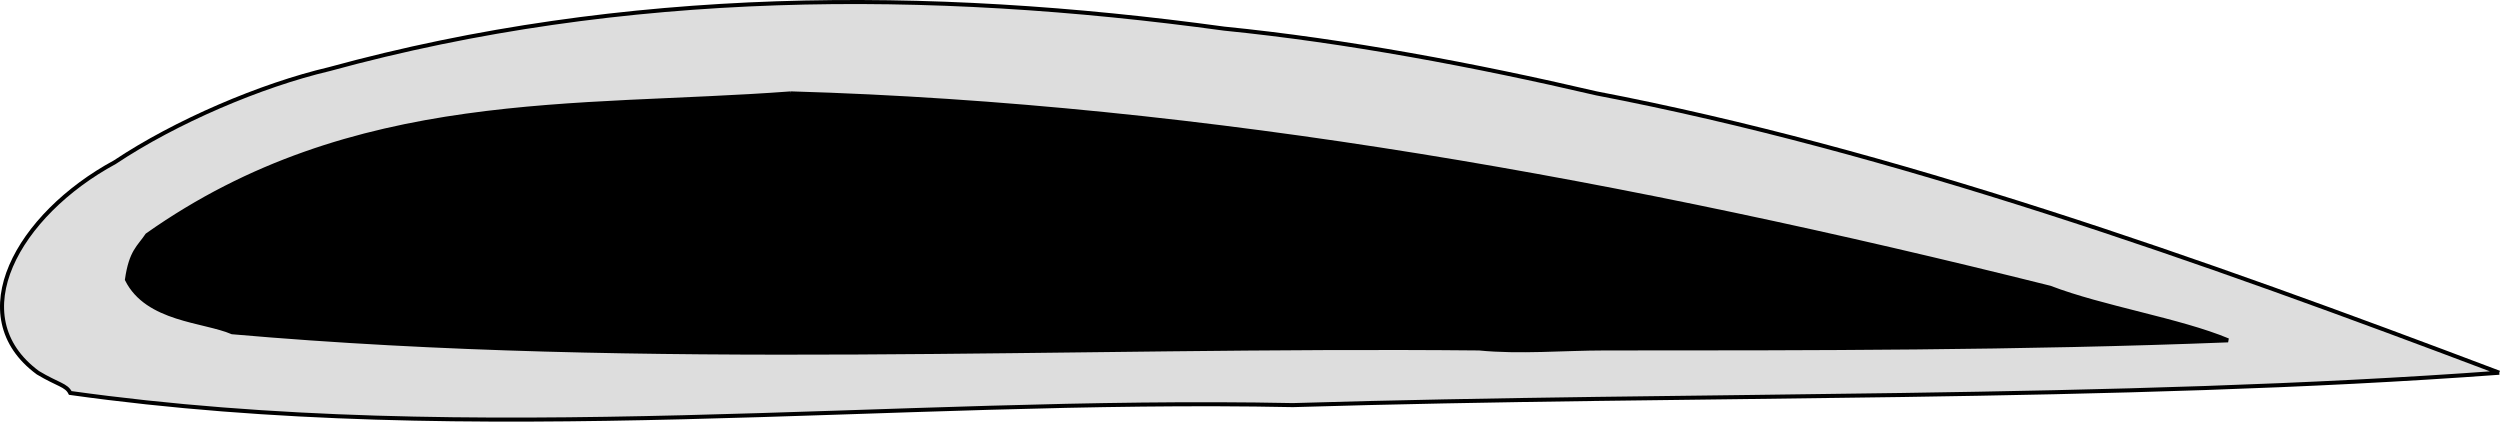
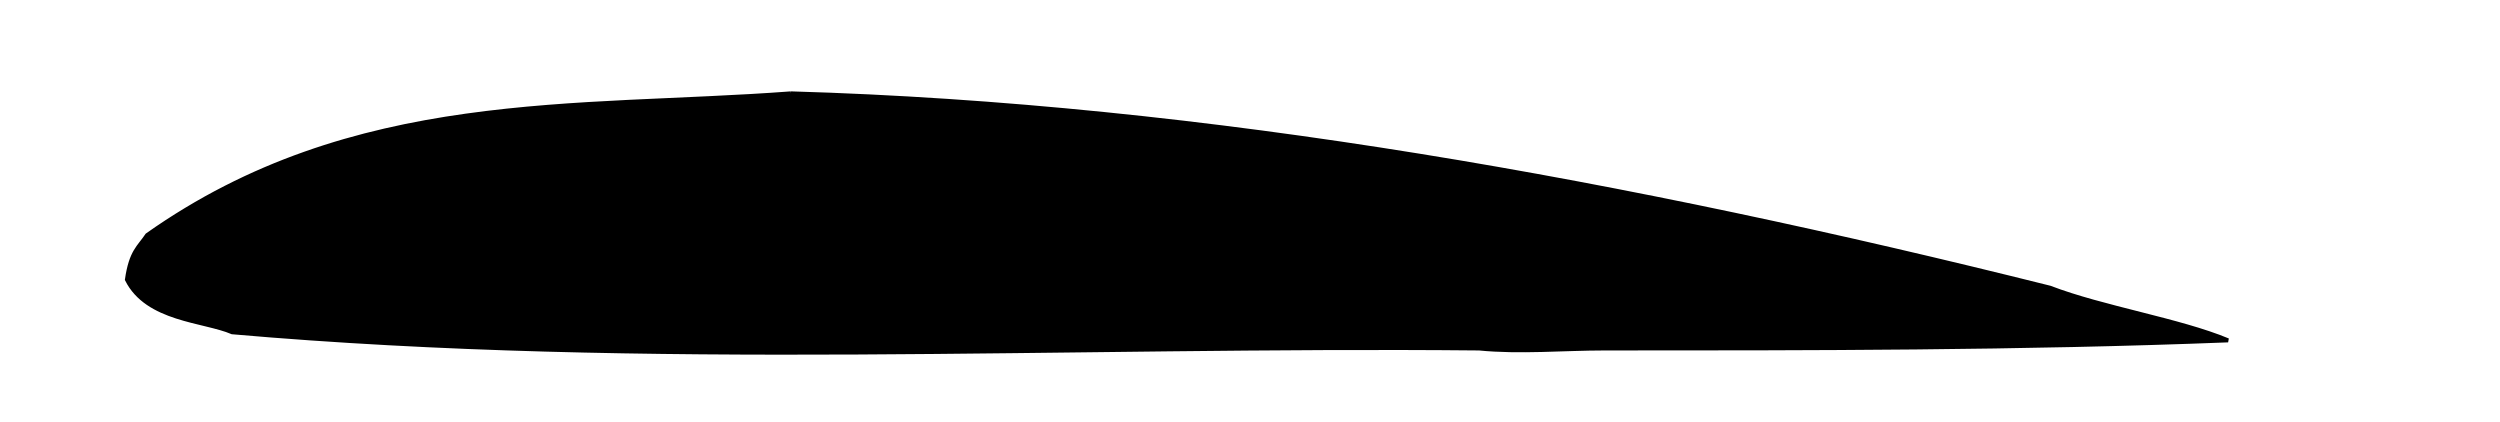
<svg xmlns="http://www.w3.org/2000/svg" width="617.535" height="104.153" version="1.2">
  <g fill="none" stroke="#000" stroke-miterlimit="2" font-family="'Sans Serif'" font-size="12.5" font-weight="400">
-     <path fill="#ddd" d="M617.358 92.069c-95 7-199 5-298 8-99-2-202 11-302-3-1-2-3-2-8-5-19-14-5-39 19-52 15-10 36-19 53-23 73-20 148-20 221-10 30 3 62 9 92 16 73 14 149 41 223 69" vector-effect="non-scaling-stroke" />
    <path fill="#000" d="M195.358 23.069c103 3 207 22 311 48 13 5 32 8 44 13-51 2-103 2-154 2-10 0-21 1-31 0-102-1-205 5-308-4-7-3-21-3-26-13 1-7 3-8 5-11 51-36 106-31 159-35" vector-effect="non-scaling-stroke" />
  </g>
</svg>